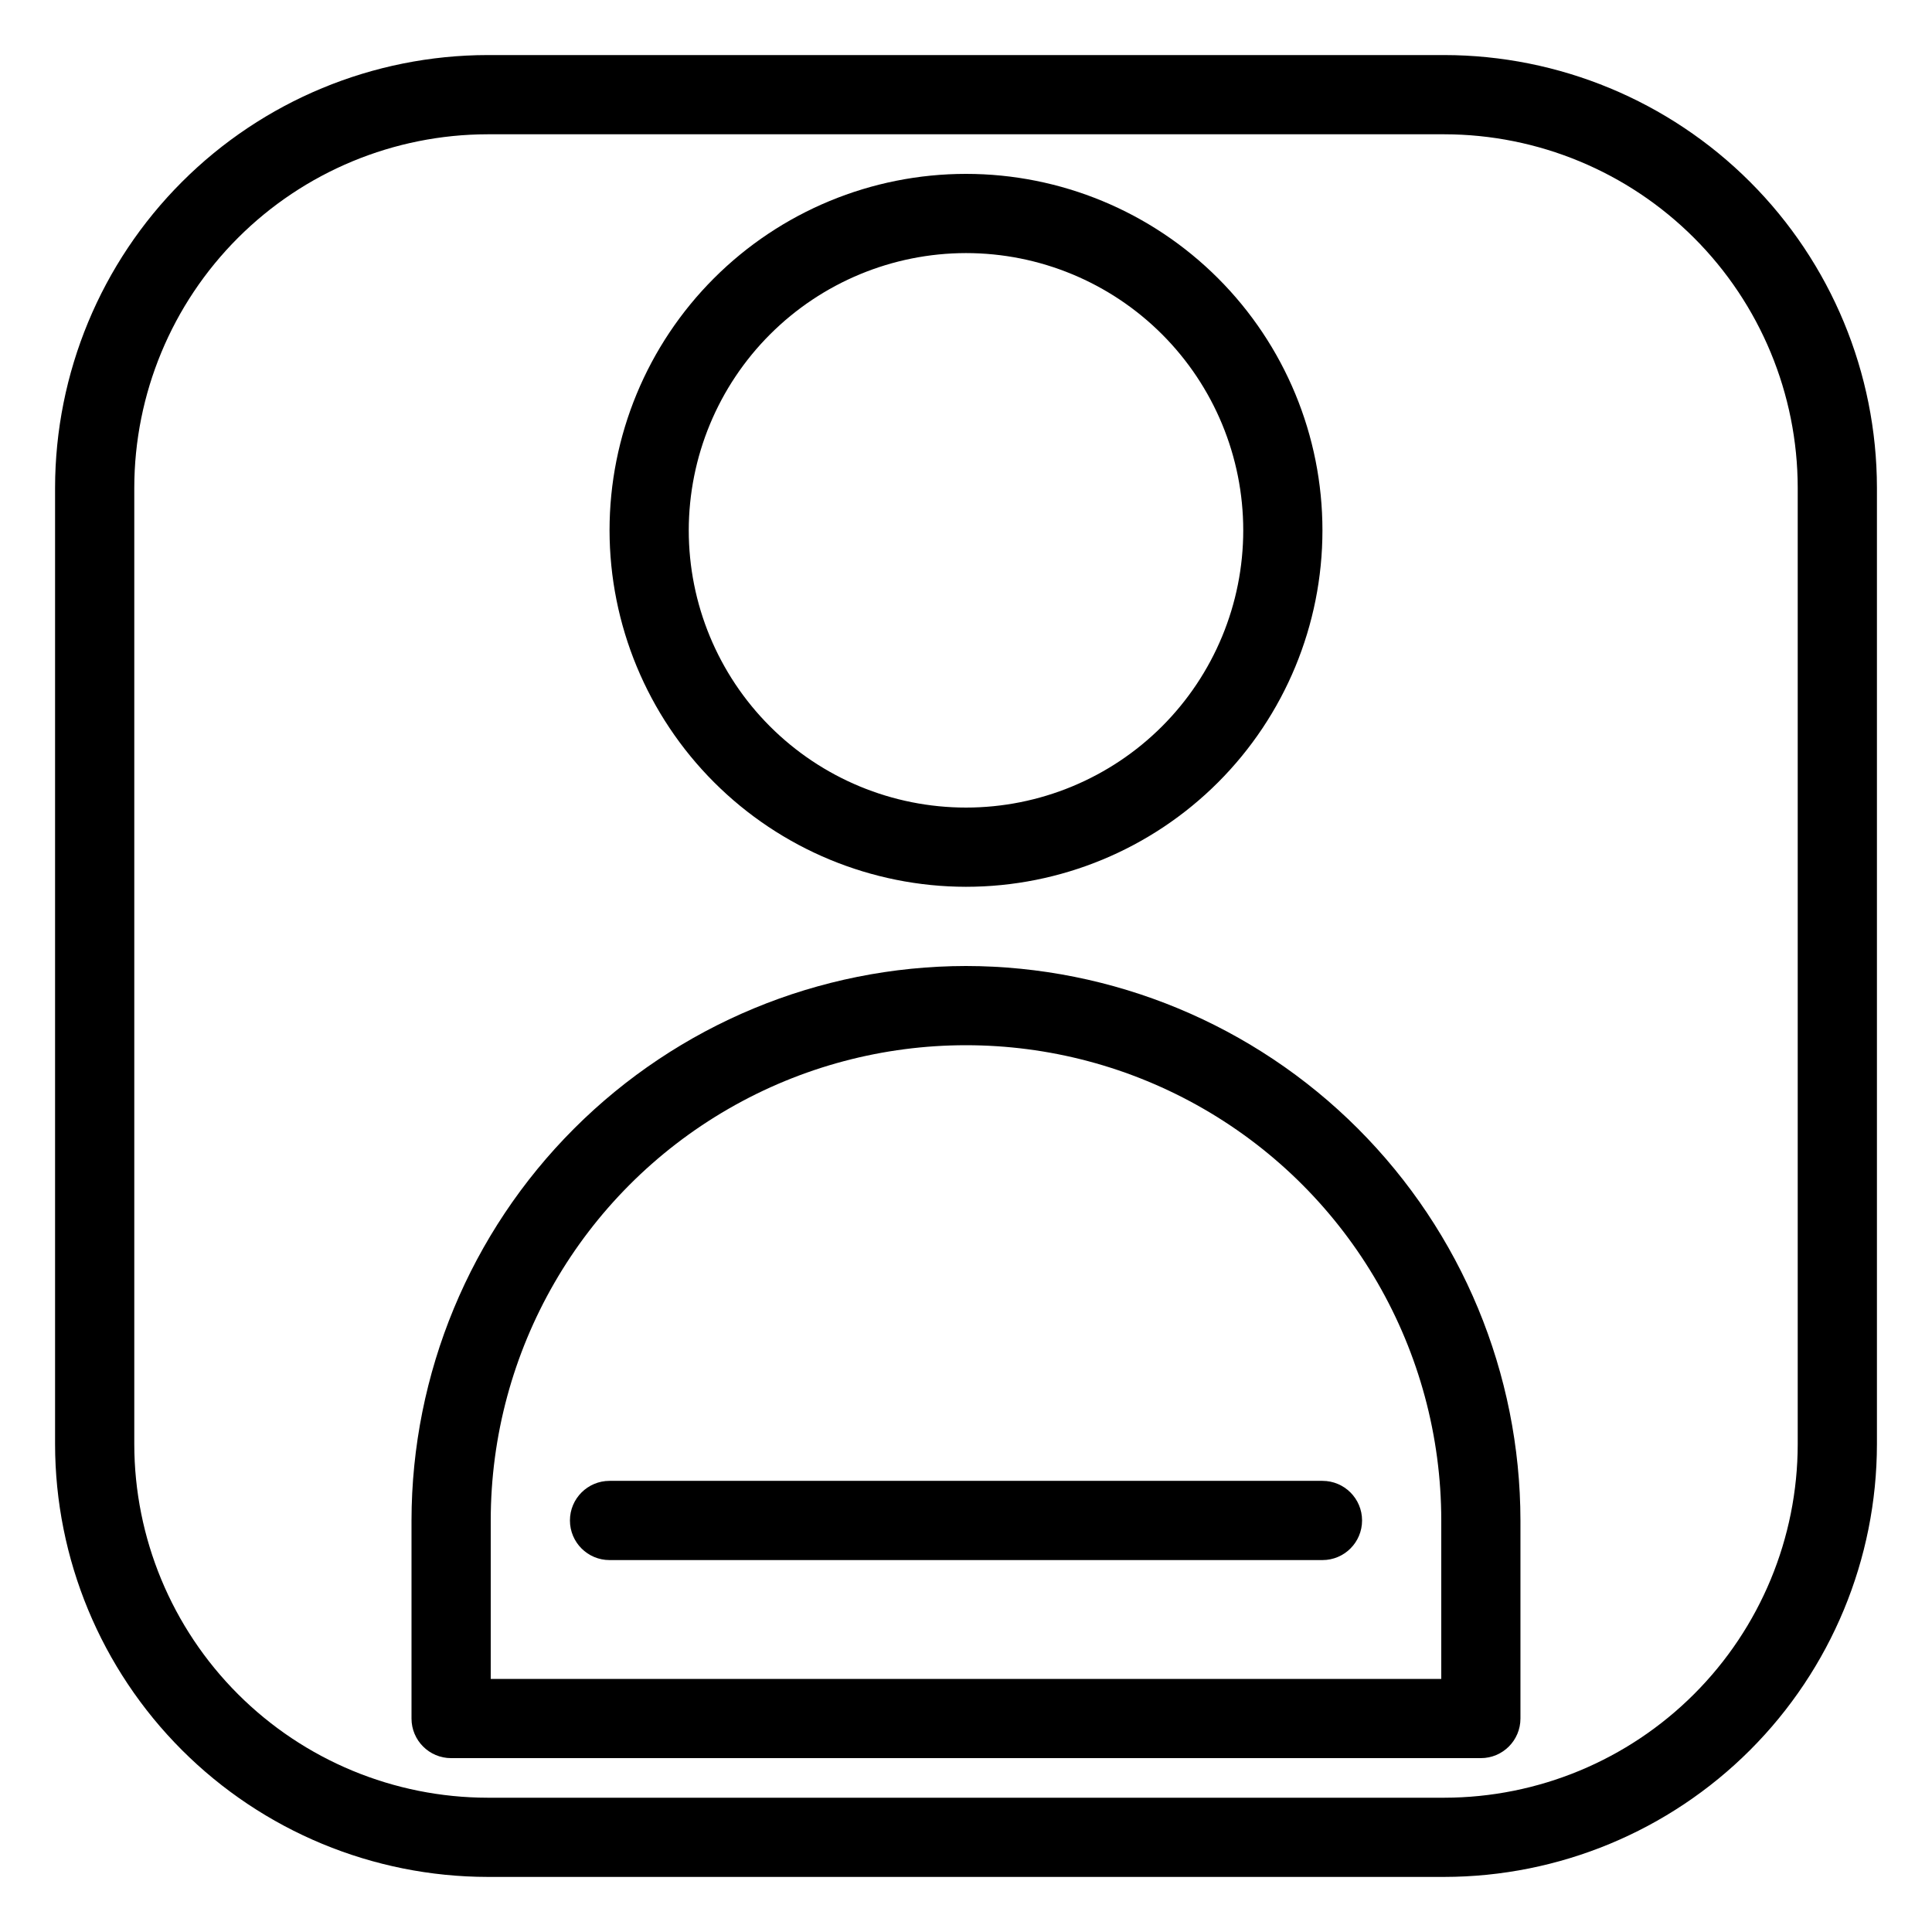
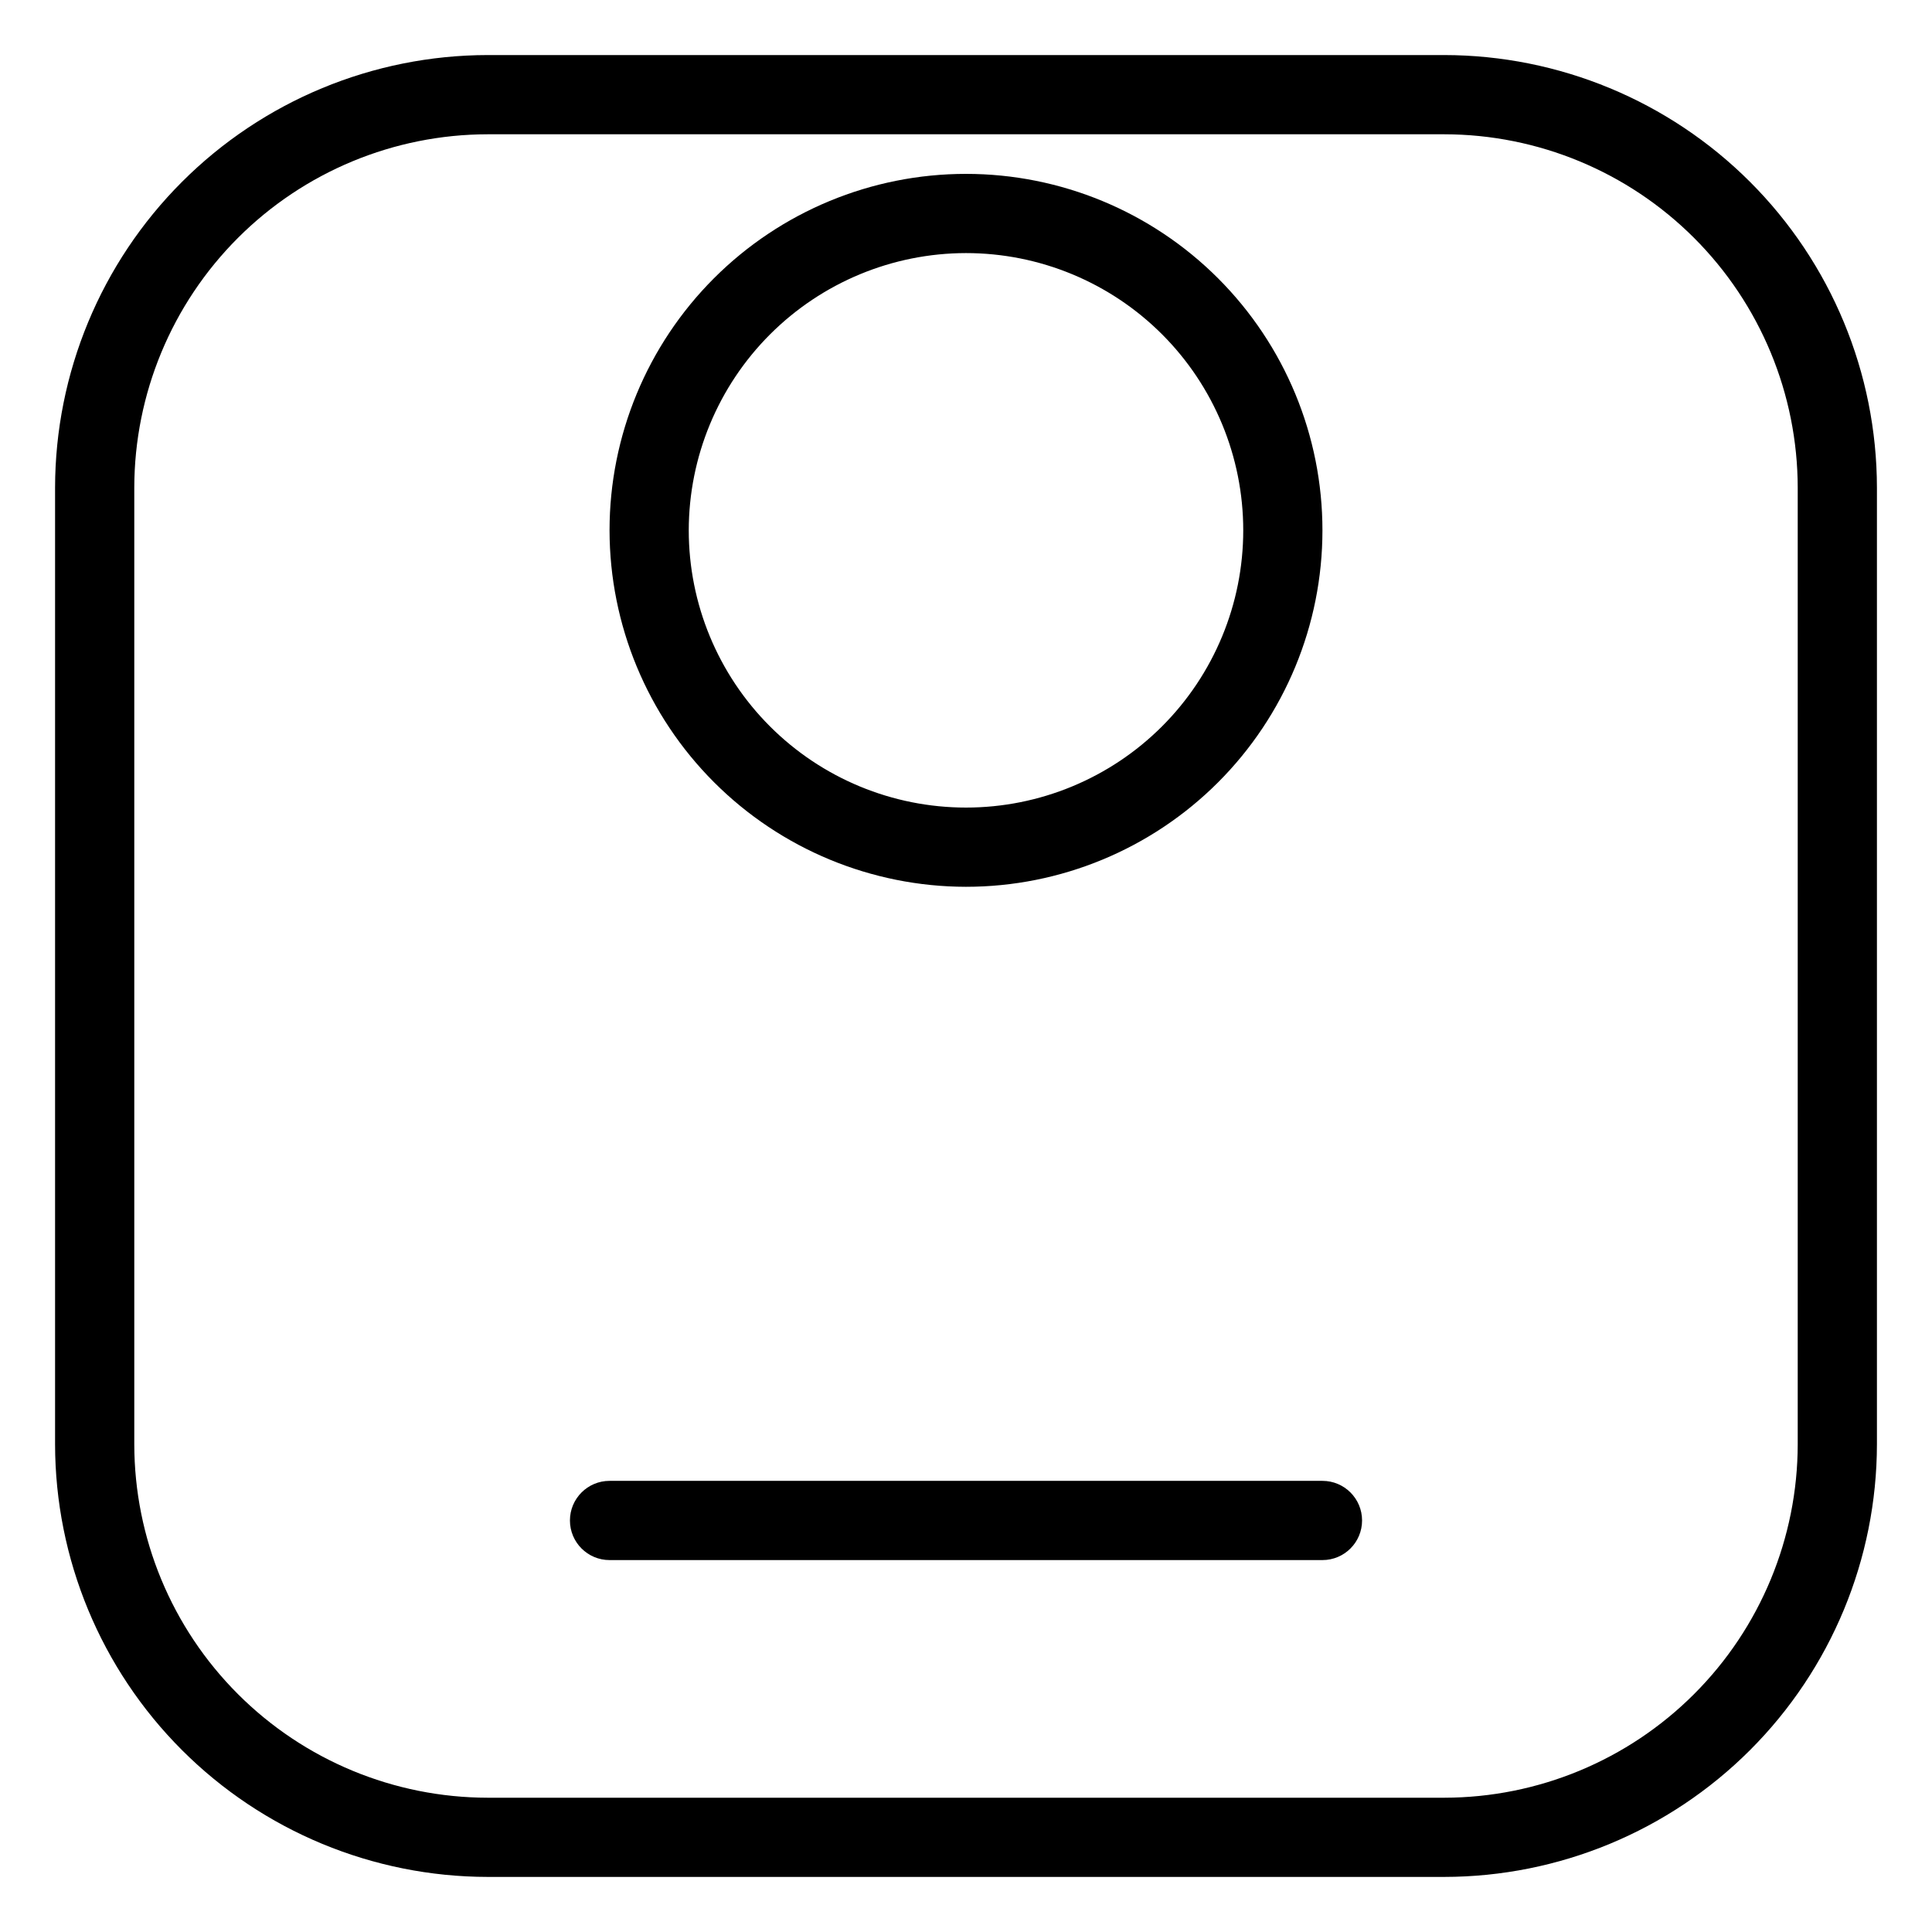
<svg xmlns="http://www.w3.org/2000/svg" fill="#000000" width="800px" height="800px" version="1.1" viewBox="144 144 512 512">
  <g>
    <path d="m526.75 158.59h-253.5c-30.398 0.035-59.543 12.125-81.035 33.621-21.496 21.492-33.586 50.637-33.621 81.035v253.5c0.035 30.398 12.125 59.543 33.621 81.039 21.492 21.492 50.637 33.582 81.035 33.617h253.5c30.398-0.035 59.543-12.125 81.039-33.617 21.492-21.496 33.582-50.641 33.617-81.039v-253.5c-0.035-30.398-12.125-59.543-33.617-81.035-21.496-21.496-50.641-33.586-81.039-33.621zm93.664 368.16c-0.027 24.832-9.902 48.641-27.465 66.199-17.559 17.562-41.367 27.438-66.199 27.465h-253.5c-24.832-0.027-48.641-9.902-66.199-27.465-17.559-17.559-27.438-41.367-27.465-66.199v-253.5c0.027-24.832 9.906-48.641 27.465-66.199s41.367-27.438 66.199-27.465h253.5c24.832 0.027 48.641 9.906 66.199 27.465 17.562 17.559 27.438 41.367 27.465 66.199z" />
    <path d="m400 379.01c25.051 0 49.078-9.953 66.793-27.668 17.719-17.719 27.668-41.746 27.668-66.797 0-25.055-9.949-49.082-27.668-66.797-17.715-17.715-41.742-27.668-66.793-27.668-25.055 0-49.082 9.953-66.797 27.668s-27.668 41.742-27.668 66.797c0.027 25.043 9.988 49.055 27.699 66.766 17.707 17.707 41.719 27.668 66.766 27.699zm0-167.94c19.484 0 38.172 7.742 51.953 21.52 13.777 13.777 21.52 32.465 21.52 51.953 0 19.484-7.742 38.172-21.52 51.953-13.781 13.777-32.469 21.52-51.953 21.52-19.488 0-38.176-7.742-51.953-21.52-13.781-13.781-21.52-32.469-21.52-51.953 0.02-19.48 7.769-38.156 21.543-51.93 13.773-13.773 32.449-21.523 51.93-21.543z" />
-     <path d="m400 400c-38.961 0.043-76.312 15.539-103.86 43.086-27.547 27.547-43.043 64.898-43.086 103.86v52.48c0 5.797 4.699 10.496 10.496 10.496h272.89c5.797 0 10.496-4.699 10.496-10.496v-52.48c-0.043-38.957-15.539-76.309-43.086-103.86-27.547-27.547-64.898-43.043-103.86-43.086zm125.95 188.93h-251.9v-41.984c0-44.996 24.004-86.578 62.977-109.08 38.969-22.496 86.98-22.496 125.95 0 38.969 22.5 62.973 64.082 62.973 109.08z" />
    <path d="m295.04 546.94c0 5.797 4.699 10.496 10.496 10.496h188.93c5.797 0 10.496-4.699 10.496-10.496s-4.699-10.496-10.496-10.496h-188.93c-5.797 0-10.496 4.699-10.496 10.496z" />
  </g>
</svg>